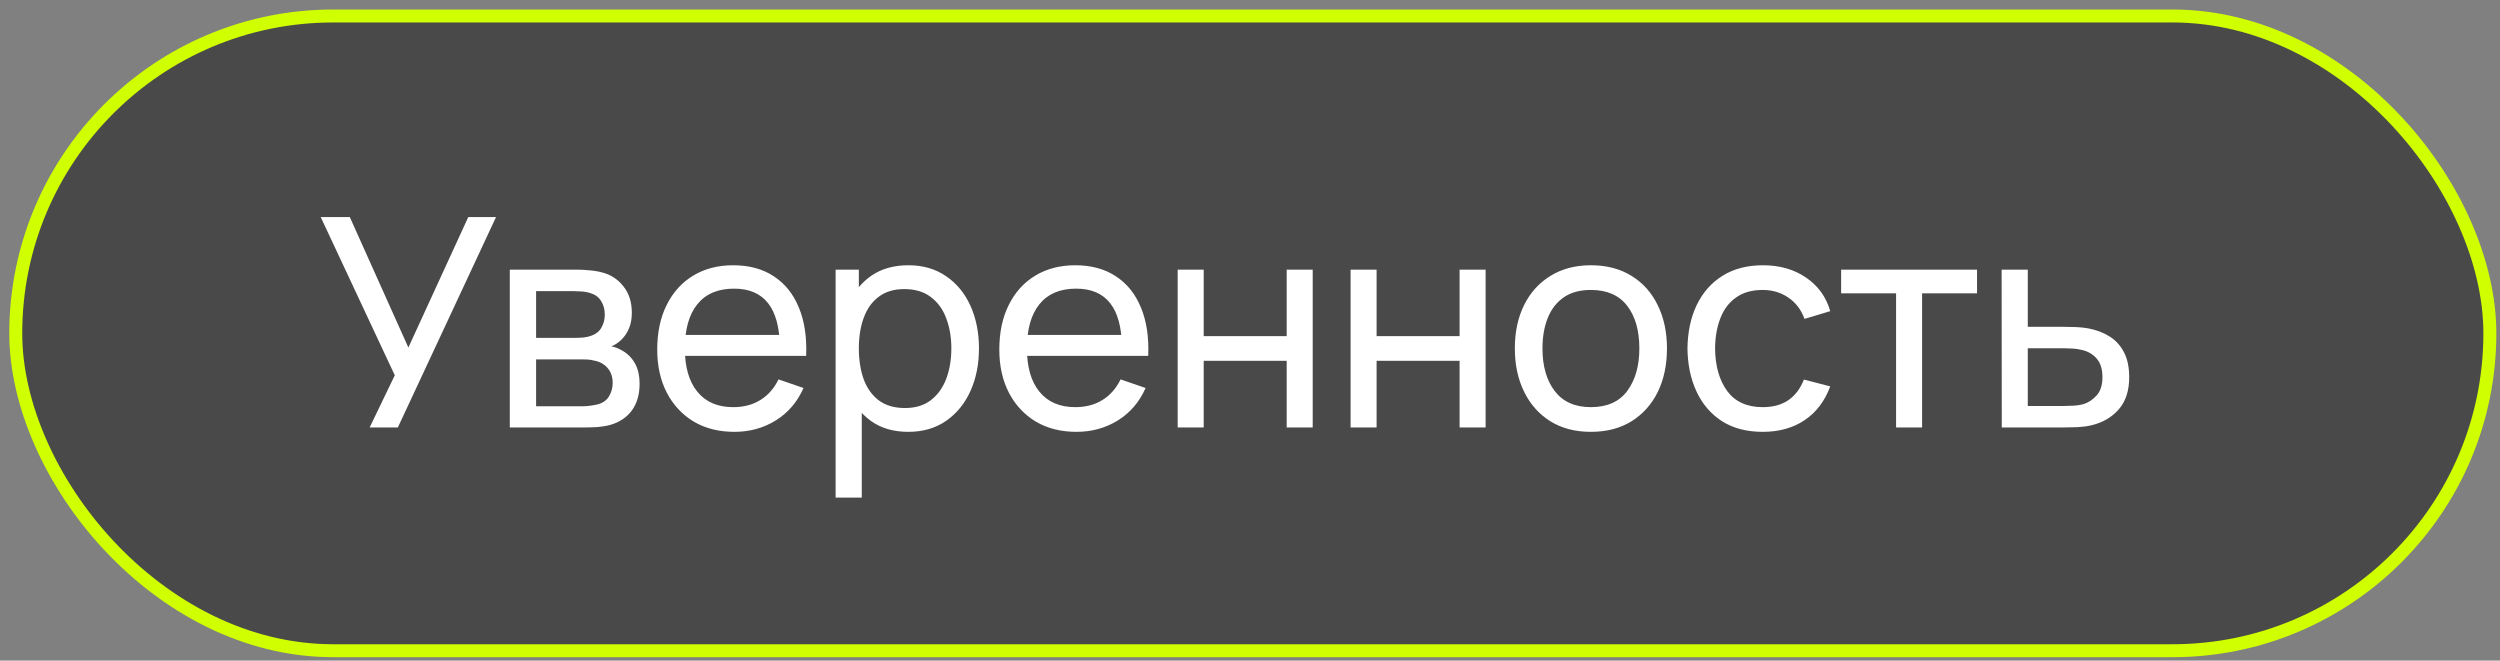
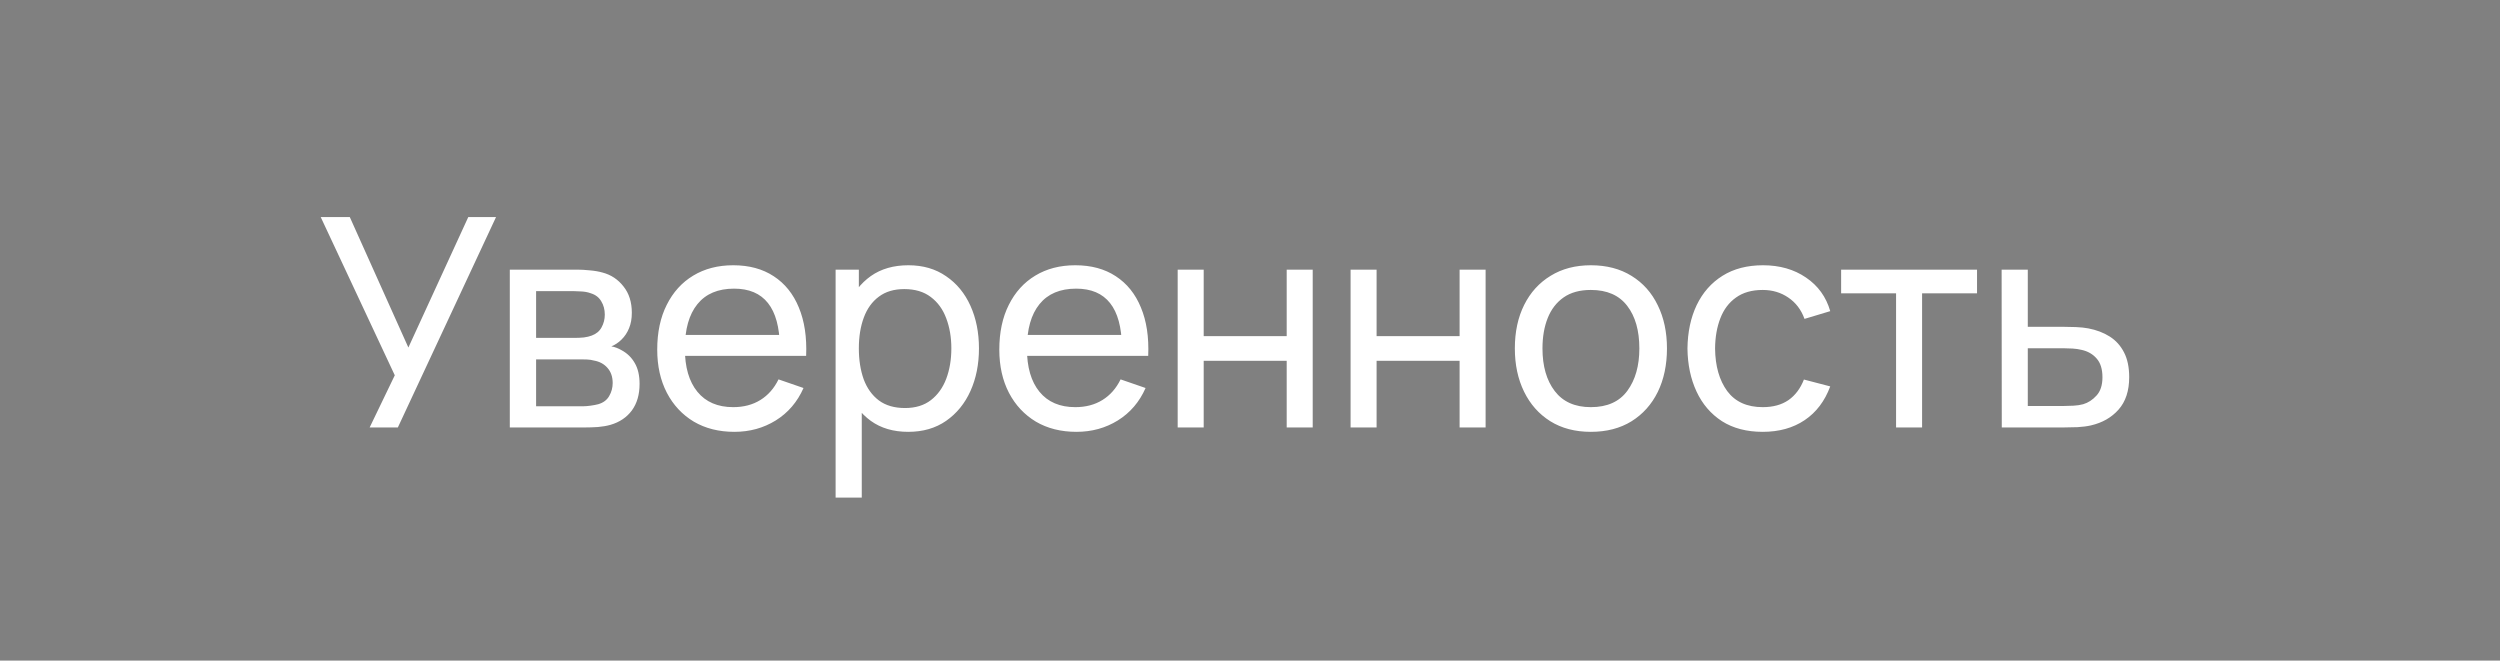
<svg xmlns="http://www.w3.org/2000/svg" width="193" height="51" viewBox="0 0 193 51" fill="none">
  <rect x="0" y="0" width="193" height="51" fill="#808080" stroke="none" />
-   <rect data-figma-bg-blur-radius="7.9" x="1.217" y="1.235" width="191" height="49" rx="24.5" fill="black" fill-opacity="0.43" stroke="#CFFF00" />
  <path d="M28.537 33L30.477 28.973L24.758 16.755H27.003L31.526 26.829L36.152 16.755H38.295L30.714 33H28.537ZM39.357 33V20.816H44.546C44.855 20.816 45.185 20.835 45.539 20.872C45.9 20.902 46.227 20.959 46.52 21.042C47.175 21.215 47.712 21.572 48.134 22.113C48.562 22.647 48.777 23.324 48.777 24.144C48.777 24.603 48.705 25.002 48.562 25.34C48.427 25.678 48.231 25.972 47.976 26.22C47.863 26.333 47.739 26.434 47.603 26.524C47.468 26.615 47.333 26.686 47.197 26.739C47.461 26.784 47.727 26.886 47.998 27.043C48.427 27.276 48.762 27.604 49.002 28.025C49.251 28.446 49.375 28.984 49.375 29.638C49.375 30.465 49.175 31.15 48.777 31.691C48.378 32.225 47.829 32.594 47.13 32.797C46.836 32.88 46.513 32.936 46.159 32.966C45.806 32.989 45.464 33 45.133 33H39.357ZM41.387 31.364H45.02C45.178 31.364 45.366 31.349 45.584 31.319C45.81 31.289 46.009 31.251 46.182 31.206C46.573 31.093 46.855 30.883 47.028 30.575C47.209 30.266 47.299 29.931 47.299 29.57C47.299 29.089 47.163 28.698 46.893 28.397C46.63 28.096 46.28 27.908 45.843 27.833C45.686 27.788 45.513 27.762 45.325 27.754C45.144 27.747 44.982 27.743 44.84 27.743H41.387V31.364ZM41.387 26.084H44.411C44.621 26.084 44.843 26.073 45.076 26.051C45.309 26.02 45.513 25.972 45.686 25.904C46.032 25.776 46.283 25.566 46.441 25.272C46.607 24.971 46.69 24.644 46.69 24.291C46.69 23.9 46.599 23.557 46.419 23.264C46.246 22.963 45.979 22.756 45.618 22.644C45.377 22.553 45.106 22.505 44.806 22.497C44.512 22.482 44.324 22.474 44.242 22.474H41.387V26.084ZM56.695 33.338C55.499 33.338 54.454 33.075 53.559 32.549C52.671 32.015 51.979 31.274 51.483 30.326C50.987 29.371 50.738 28.258 50.738 26.987C50.738 25.656 50.983 24.505 51.472 23.535C51.961 22.557 52.641 21.805 53.514 21.279C54.394 20.745 55.424 20.478 56.605 20.478C57.831 20.478 58.872 20.76 59.73 21.324C60.595 21.888 61.242 22.692 61.67 23.738C62.106 24.783 62.294 26.028 62.234 27.472H60.204V26.75C60.181 25.253 59.876 24.137 59.29 23.399C58.703 22.655 57.831 22.283 56.672 22.283C55.431 22.283 54.488 22.681 53.841 23.479C53.194 24.276 52.871 25.419 52.871 26.908C52.871 28.345 53.194 29.458 53.841 30.247C54.488 31.037 55.409 31.432 56.605 31.432C57.41 31.432 58.109 31.248 58.703 30.879C59.297 30.511 59.764 29.98 60.102 29.288L62.031 29.954C61.557 31.029 60.843 31.864 59.888 32.459C58.94 33.045 57.876 33.338 56.695 33.338ZM52.194 27.472V25.859H61.196V27.472H52.194ZM70.116 33.338C68.973 33.338 68.01 33.056 67.228 32.492C66.446 31.921 65.852 31.15 65.445 30.18C65.047 29.202 64.847 28.108 64.847 26.897C64.847 25.671 65.047 24.573 65.445 23.603C65.852 22.632 66.446 21.869 67.228 21.312C68.018 20.756 68.984 20.478 70.127 20.478C71.255 20.478 72.225 20.76 73.038 21.324C73.858 21.88 74.486 22.644 74.922 23.614C75.358 24.584 75.576 25.678 75.576 26.897C75.576 28.115 75.358 29.209 74.922 30.18C74.486 31.15 73.858 31.921 73.038 32.492C72.225 33.056 71.252 33.338 70.116 33.338ZM64.509 38.415V20.816H66.303V29.785H66.528V38.415H64.509ZM69.868 31.5C70.672 31.5 71.338 31.297 71.865 30.89C72.391 30.484 72.786 29.935 73.049 29.243C73.312 28.544 73.444 27.762 73.444 26.897C73.444 26.039 73.312 25.265 73.049 24.573C72.793 23.881 72.395 23.332 71.853 22.926C71.319 22.52 70.639 22.317 69.811 22.317C69.022 22.317 68.367 22.512 67.848 22.903C67.329 23.287 66.942 23.824 66.686 24.516C66.431 25.201 66.303 25.994 66.303 26.897C66.303 27.784 66.427 28.578 66.675 29.277C66.931 29.969 67.322 30.514 67.848 30.913C68.375 31.304 69.048 31.5 69.868 31.5ZM83.103 33.338C81.907 33.338 80.862 33.075 79.967 32.549C79.08 32.015 78.388 31.274 77.891 30.326C77.395 29.371 77.147 28.258 77.147 26.987C77.147 25.656 77.391 24.505 77.88 23.535C78.369 22.557 79.049 21.805 79.922 21.279C80.802 20.745 81.832 20.478 83.013 20.478C84.239 20.478 85.281 20.76 86.138 21.324C87.003 21.888 87.65 22.692 88.078 23.738C88.515 24.783 88.703 26.028 88.642 27.472H86.612V26.75C86.589 25.253 86.285 24.137 85.698 23.399C85.111 22.655 84.239 22.283 83.081 22.283C81.84 22.283 80.896 22.681 80.249 23.479C79.602 24.276 79.279 25.419 79.279 26.908C79.279 28.345 79.602 29.458 80.249 30.247C80.896 31.037 81.817 31.432 83.013 31.432C83.818 31.432 84.517 31.248 85.111 30.879C85.706 30.511 86.172 29.98 86.51 29.288L88.439 29.954C87.966 31.029 87.251 31.864 86.296 32.459C85.348 33.045 84.284 33.338 83.103 33.338ZM78.602 27.472V25.859H87.605V27.472H78.602ZM90.917 33V20.816H92.925V25.949H99.333V20.816H101.341V33H99.333V27.856H92.925V33H90.917ZM104.265 33V20.816H106.273V25.949H112.681V20.816H114.689V33H112.681V27.856H106.273V33H104.265ZM122.813 33.338C121.602 33.338 120.556 33.064 119.677 32.515C118.804 31.966 118.131 31.206 117.657 30.236C117.183 29.266 116.946 28.153 116.946 26.897C116.946 25.618 117.187 24.498 117.668 23.535C118.15 22.572 118.83 21.824 119.71 21.29C120.59 20.748 121.624 20.478 122.813 20.478C124.031 20.478 125.08 20.752 125.96 21.301C126.84 21.843 127.513 22.599 127.98 23.569C128.453 24.531 128.69 25.641 128.69 26.897C128.69 28.168 128.453 29.288 127.98 30.259C127.506 31.221 126.829 31.977 125.949 32.526C125.069 33.068 124.024 33.338 122.813 33.338ZM122.813 31.432C124.076 31.432 125.016 31.011 125.633 30.168C126.25 29.326 126.558 28.235 126.558 26.897C126.558 25.52 126.246 24.426 125.622 23.614C124.998 22.794 124.061 22.384 122.813 22.384C121.963 22.384 121.263 22.576 120.714 22.959C120.165 23.343 119.755 23.873 119.485 24.55C119.214 25.227 119.079 26.009 119.079 26.897C119.079 28.266 119.394 29.364 120.026 30.191C120.658 31.018 121.587 31.432 122.813 31.432ZM136.082 33.338C134.848 33.338 133.799 33.064 132.934 32.515C132.077 31.958 131.422 31.195 130.971 30.225C130.52 29.255 130.287 28.149 130.272 26.908C130.287 25.637 130.524 24.52 130.982 23.557C131.449 22.587 132.114 21.831 132.979 21.29C133.844 20.748 134.886 20.478 136.104 20.478C137.39 20.478 138.496 20.794 139.421 21.425C140.354 22.057 140.978 22.922 141.294 24.02L139.308 24.618C139.052 23.911 138.635 23.362 138.056 22.971C137.484 22.58 136.826 22.384 136.082 22.384C135.247 22.384 134.559 22.58 134.017 22.971C133.476 23.354 133.073 23.888 132.81 24.573C132.547 25.25 132.411 26.028 132.404 26.908C132.419 28.262 132.731 29.356 133.34 30.191C133.957 31.018 134.871 31.432 136.082 31.432C136.879 31.432 137.541 31.251 138.067 30.89C138.594 30.522 138.992 29.992 139.263 29.3L141.294 29.83C140.873 30.966 140.214 31.834 139.319 32.436C138.424 33.038 137.345 33.338 136.082 33.338ZM146.377 33V22.644H142.135V20.816H152.627V22.644H148.385V33H146.377ZM154.537 33L154.525 20.816H156.545V25.227H159.173C159.527 25.227 159.888 25.235 160.256 25.25C160.625 25.265 160.944 25.299 161.215 25.351C161.847 25.471 162.4 25.682 162.874 25.983C163.347 26.284 163.716 26.694 163.979 27.213C164.242 27.724 164.374 28.36 164.374 29.119C164.374 30.172 164.099 31.007 163.55 31.624C163.009 32.233 162.298 32.639 161.418 32.842C161.117 32.91 160.771 32.955 160.38 32.977C159.997 32.992 159.632 33 159.286 33H154.537ZM156.545 31.342H159.32C159.546 31.342 159.797 31.334 160.076 31.319C160.354 31.304 160.602 31.266 160.82 31.206C161.204 31.093 161.546 30.872 161.847 30.541C162.155 30.21 162.309 29.736 162.309 29.119C162.309 28.495 162.159 28.014 161.858 27.675C161.565 27.337 161.178 27.115 160.696 27.01C160.478 26.957 160.249 26.923 160.008 26.908C159.767 26.893 159.538 26.886 159.32 26.886H156.545V31.342Z" fill="white" />
  <defs>
    <clipPath id="bgblur_0_233_211_clip_path" transform="translate(7.183 7.165)">
      <rect x="1.217" y="1.235" width="191" height="49" rx="24.5" />
    </clipPath>
  </defs>
</svg>